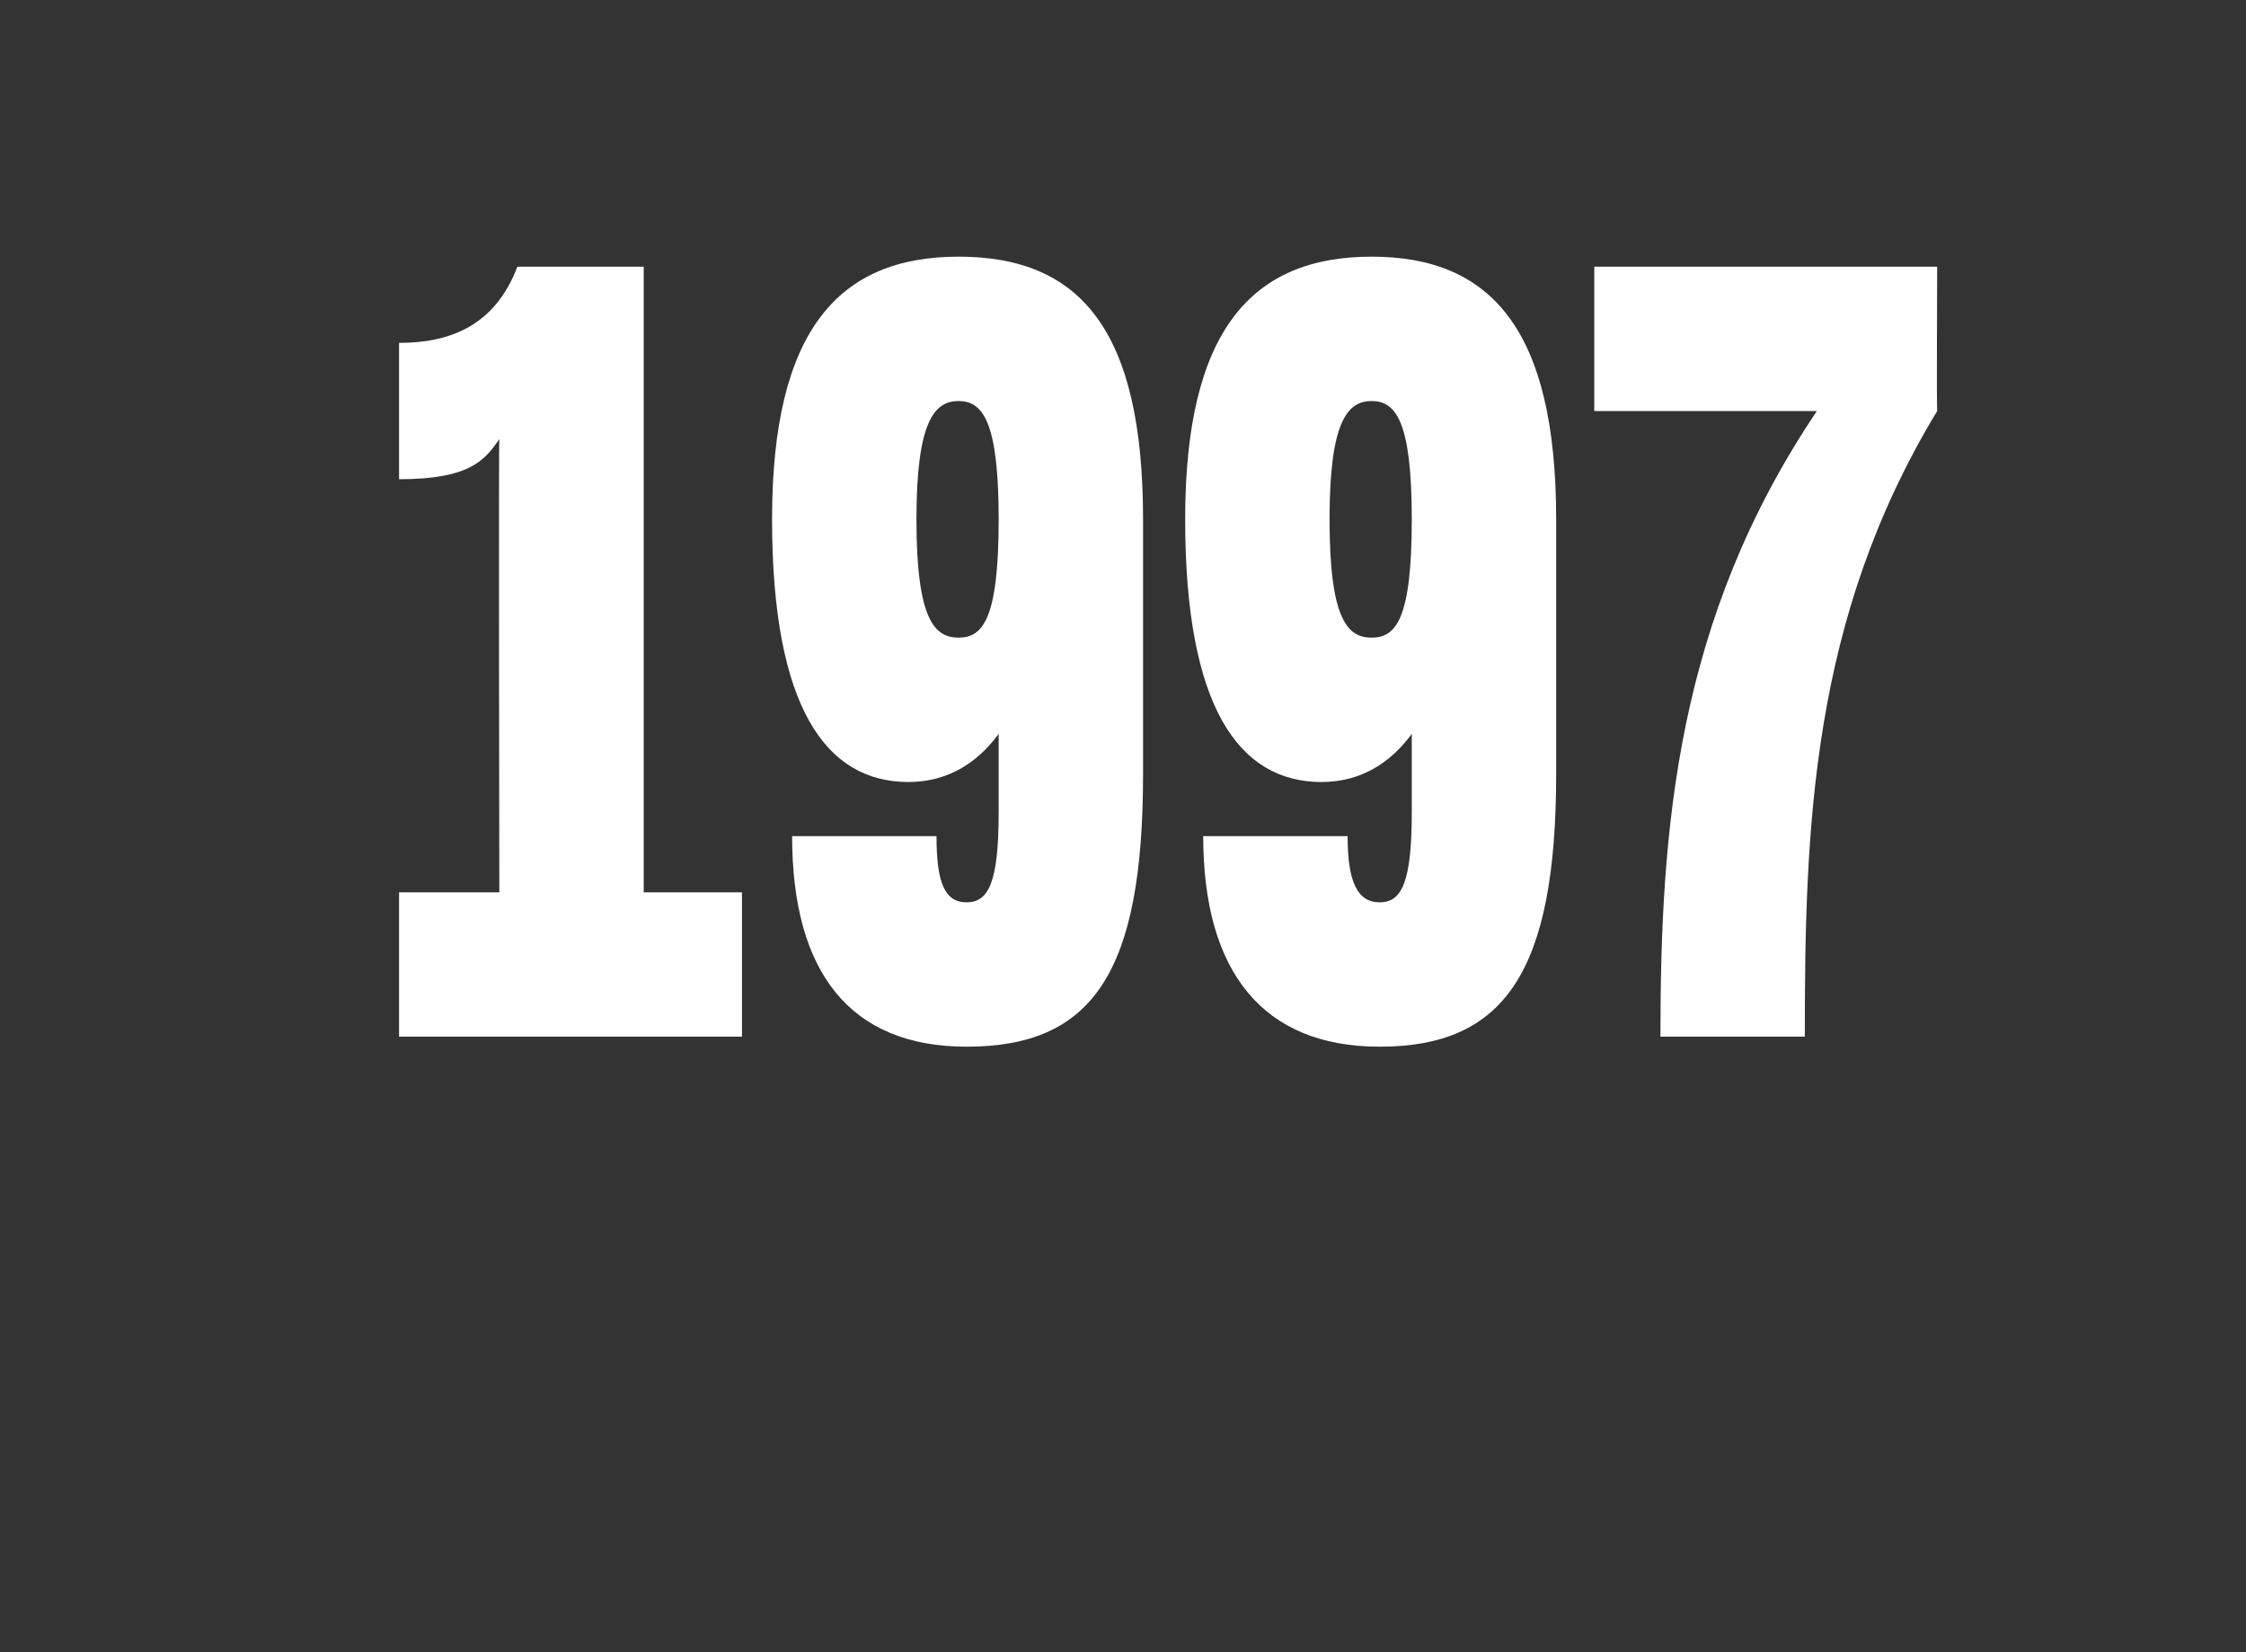
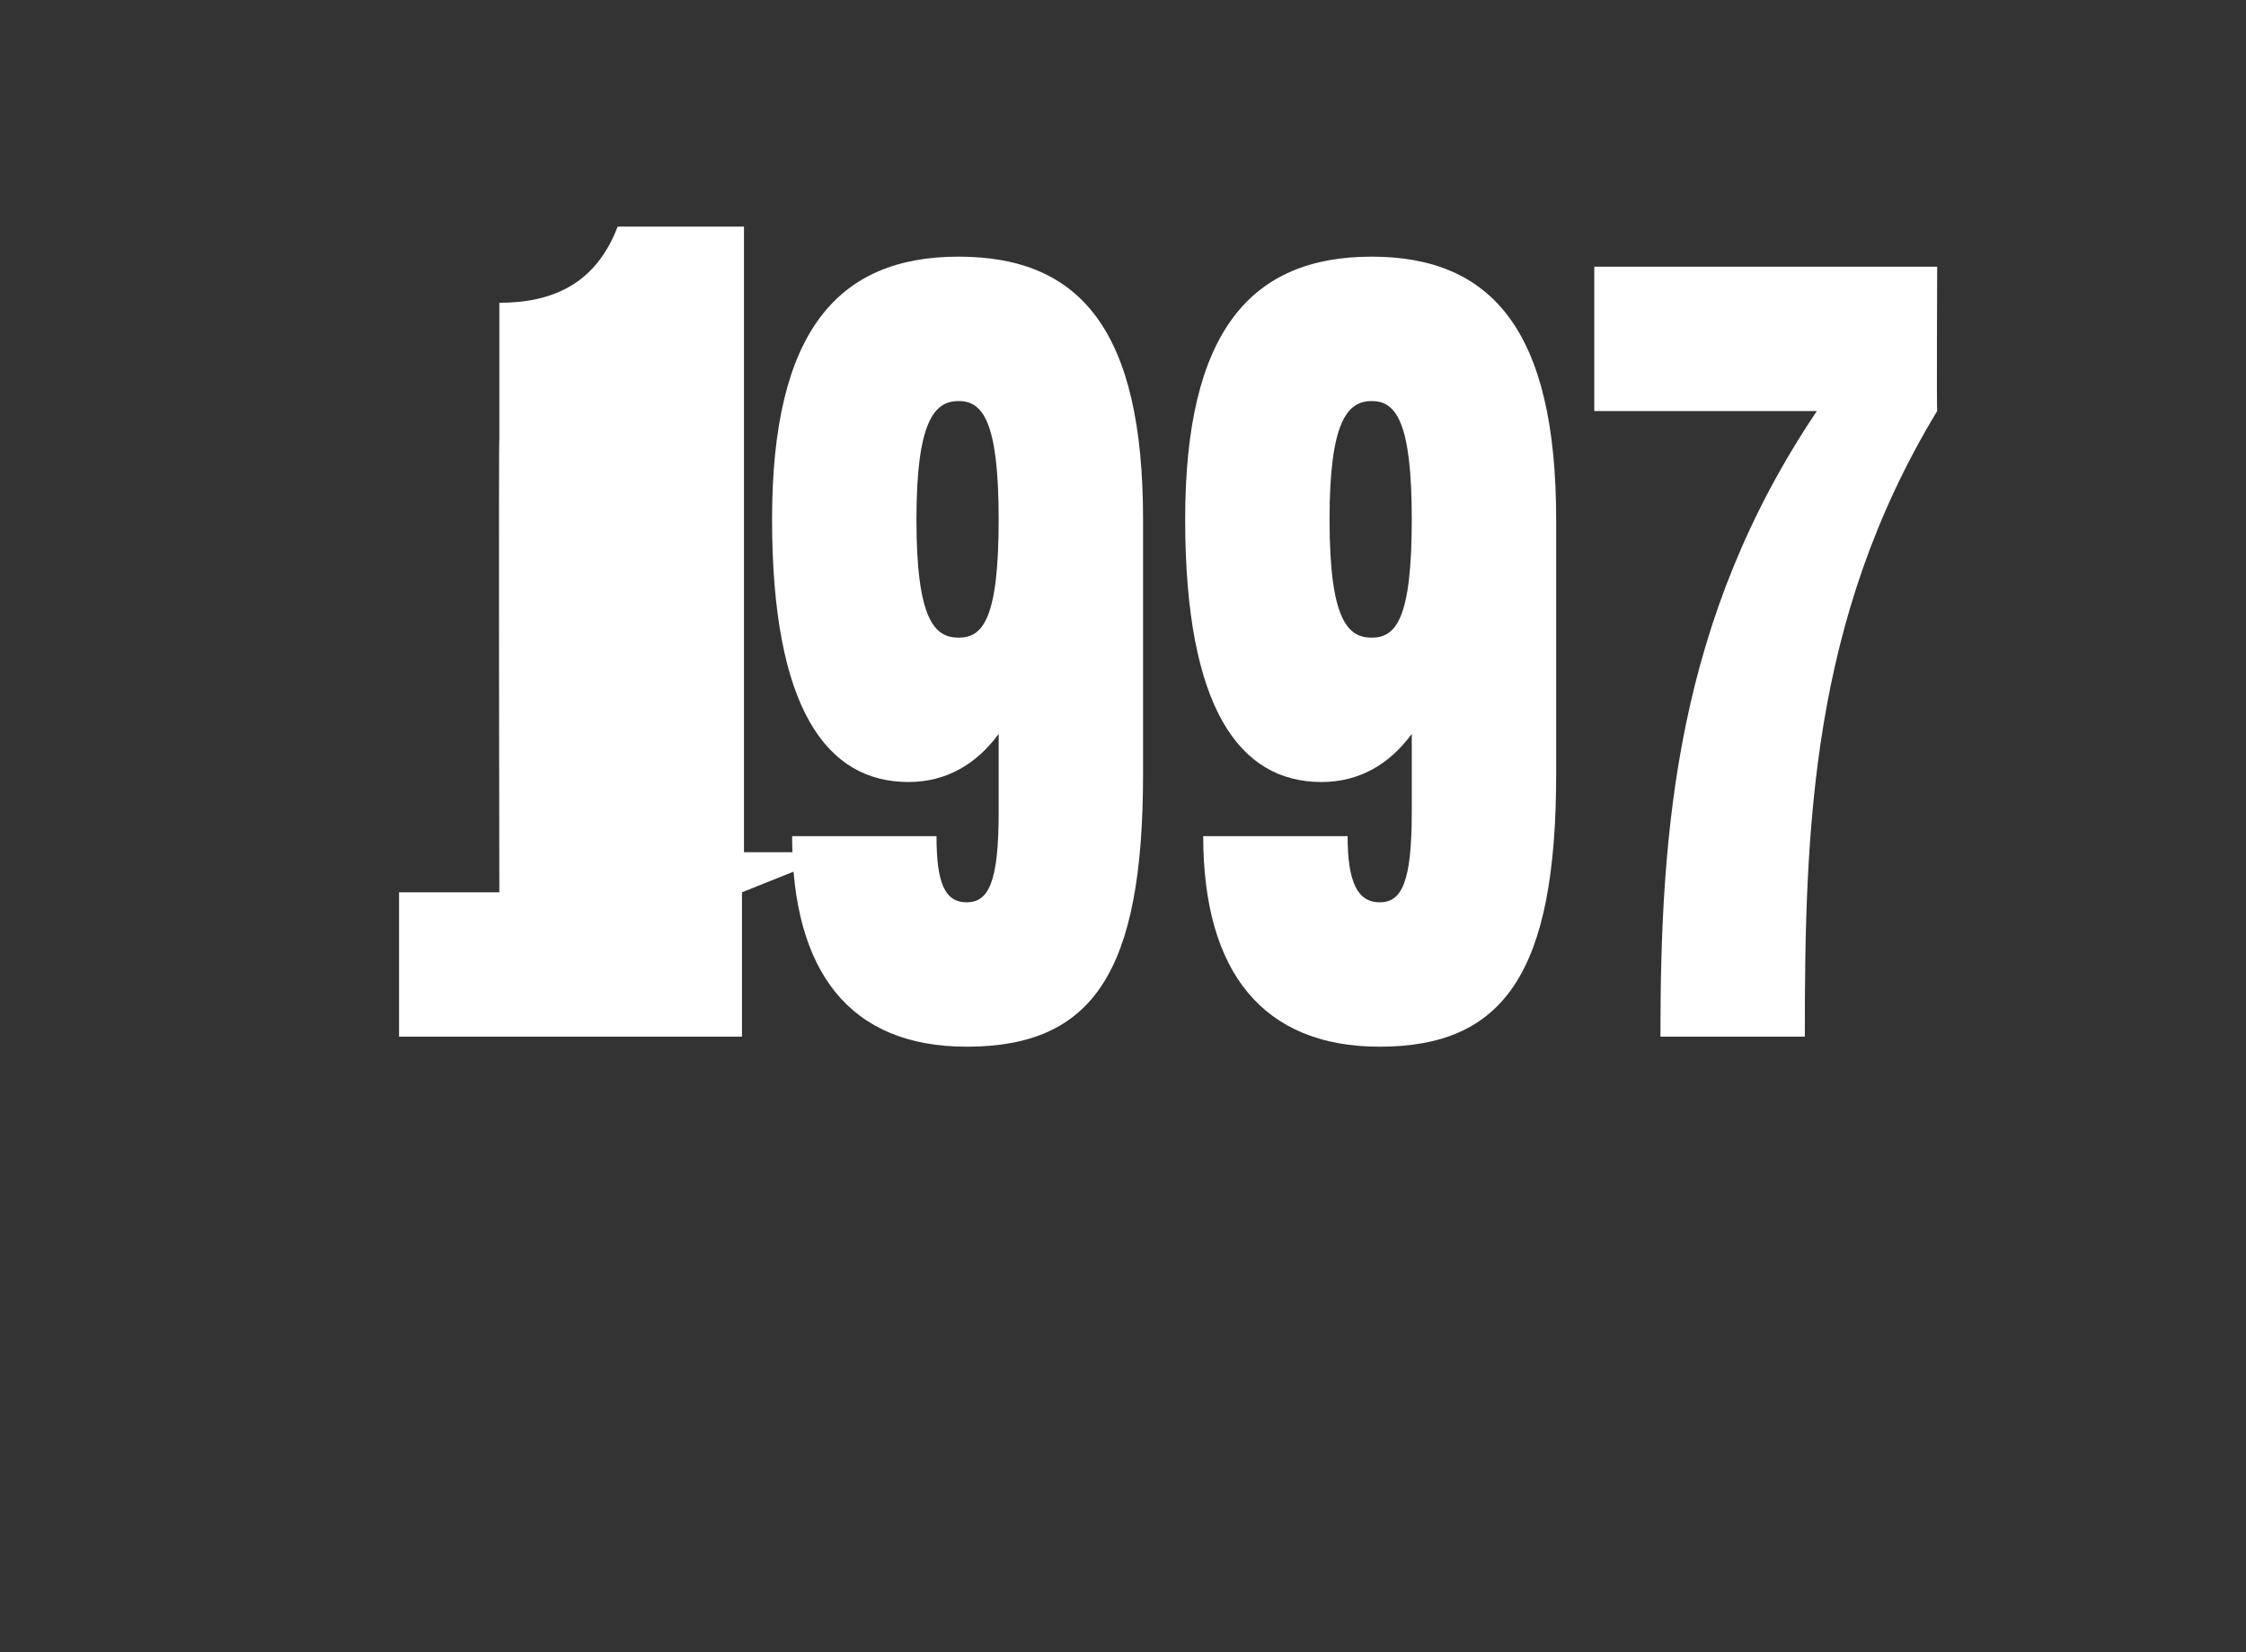
<svg xmlns="http://www.w3.org/2000/svg" version="1.1" width="112px" height="82.4px" viewBox="0 0 112 82.4">
  <rect x="0" y="0" width="112" height="82.4" fill="#333333" stroke="none" />
  <desc>1997</desc>
  <defs />
  <g id="Polygon67936">
-     <path d="m37 44.5v7.2H19.9v-7.2h5s-.04-22.56 0-22.6c-.7 1-1.4 2-5 2v-6.8c2.6 0 4.8-.9 5.9-3.8h6.3v31.2h4.9zm20-18.6v12.7c0 9.9-2.5 13.6-8.8 13.6c-5.8 0-8.7-3.7-8.7-10.5h7.2c0 2.3.4 3.3 1.5 3.3c1.1 0 1.6-1 1.6-4.5v-3.9c-1.1 1.5-2.6 2.4-4.5 2.4c-4.1 0-6.8-3.7-6.8-13.1c0-9.4 3.3-13.1 9.3-13.1c6.1 0 9.2 3.7 9.2 13.1zm-7.2 0c0-4.9-.8-5.9-2-5.9c-1.2 0-2.1 1-2.1 5.9c0 5 .9 5.9 2.1 5.9c1.2 0 2-.9 2-5.9zm27.8 0v12.7c0 9.9-2.6 13.6-8.8 13.6c-5.8 0-8.8-3.7-8.8-10.5h7.2c0 2.3.5 3.3 1.6 3.3c1.1 0 1.6-1 1.6-4.5v-3.9c-1.1 1.5-2.6 2.4-4.5 2.4c-4.1 0-6.8-3.7-6.8-13.1c0-9.4 3.3-13.1 9.3-13.1c6 0 9.2 3.7 9.2 13.1zm-7.2 0c0-4.9-.8-5.9-2-5.9c-1.2 0-2.1 1-2.1 5.9c0 5 .9 5.9 2.1 5.9c1.2 0 2-.9 2-5.9zm26.2-12.6s-.03 7.2 0 7.2C90.3 30.9 90 41.3 90 51.7h-7.2c0-10.4.8-20.8 7.8-31.2H79.5v-7.2h17.1z" stroke="none" fill="#fff" />
+     <path d="m37 44.5v7.2H19.9v-7.2h5s-.04-22.56 0-22.6v-6.8c2.6 0 4.8-.9 5.9-3.8h6.3v31.2h4.9zm20-18.6v12.7c0 9.9-2.5 13.6-8.8 13.6c-5.8 0-8.7-3.7-8.7-10.5h7.2c0 2.3.4 3.3 1.5 3.3c1.1 0 1.6-1 1.6-4.5v-3.9c-1.1 1.5-2.6 2.4-4.5 2.4c-4.1 0-6.8-3.7-6.8-13.1c0-9.4 3.3-13.1 9.3-13.1c6.1 0 9.2 3.7 9.2 13.1zm-7.2 0c0-4.9-.8-5.9-2-5.9c-1.2 0-2.1 1-2.1 5.9c0 5 .9 5.9 2.1 5.9c1.2 0 2-.9 2-5.9zm27.8 0v12.7c0 9.9-2.6 13.6-8.8 13.6c-5.8 0-8.8-3.7-8.8-10.5h7.2c0 2.3.5 3.3 1.6 3.3c1.1 0 1.6-1 1.6-4.5v-3.9c-1.1 1.5-2.6 2.4-4.5 2.4c-4.1 0-6.8-3.7-6.8-13.1c0-9.4 3.3-13.1 9.3-13.1c6 0 9.2 3.7 9.2 13.1zm-7.2 0c0-4.9-.8-5.9-2-5.9c-1.2 0-2.1 1-2.1 5.9c0 5 .9 5.9 2.1 5.9c1.2 0 2-.9 2-5.9zm26.2-12.6s-.03 7.2 0 7.2C90.3 30.9 90 41.3 90 51.7h-7.2c0-10.4.8-20.8 7.8-31.2H79.5v-7.2h17.1z" stroke="none" fill="#fff" />
  </g>
</svg>